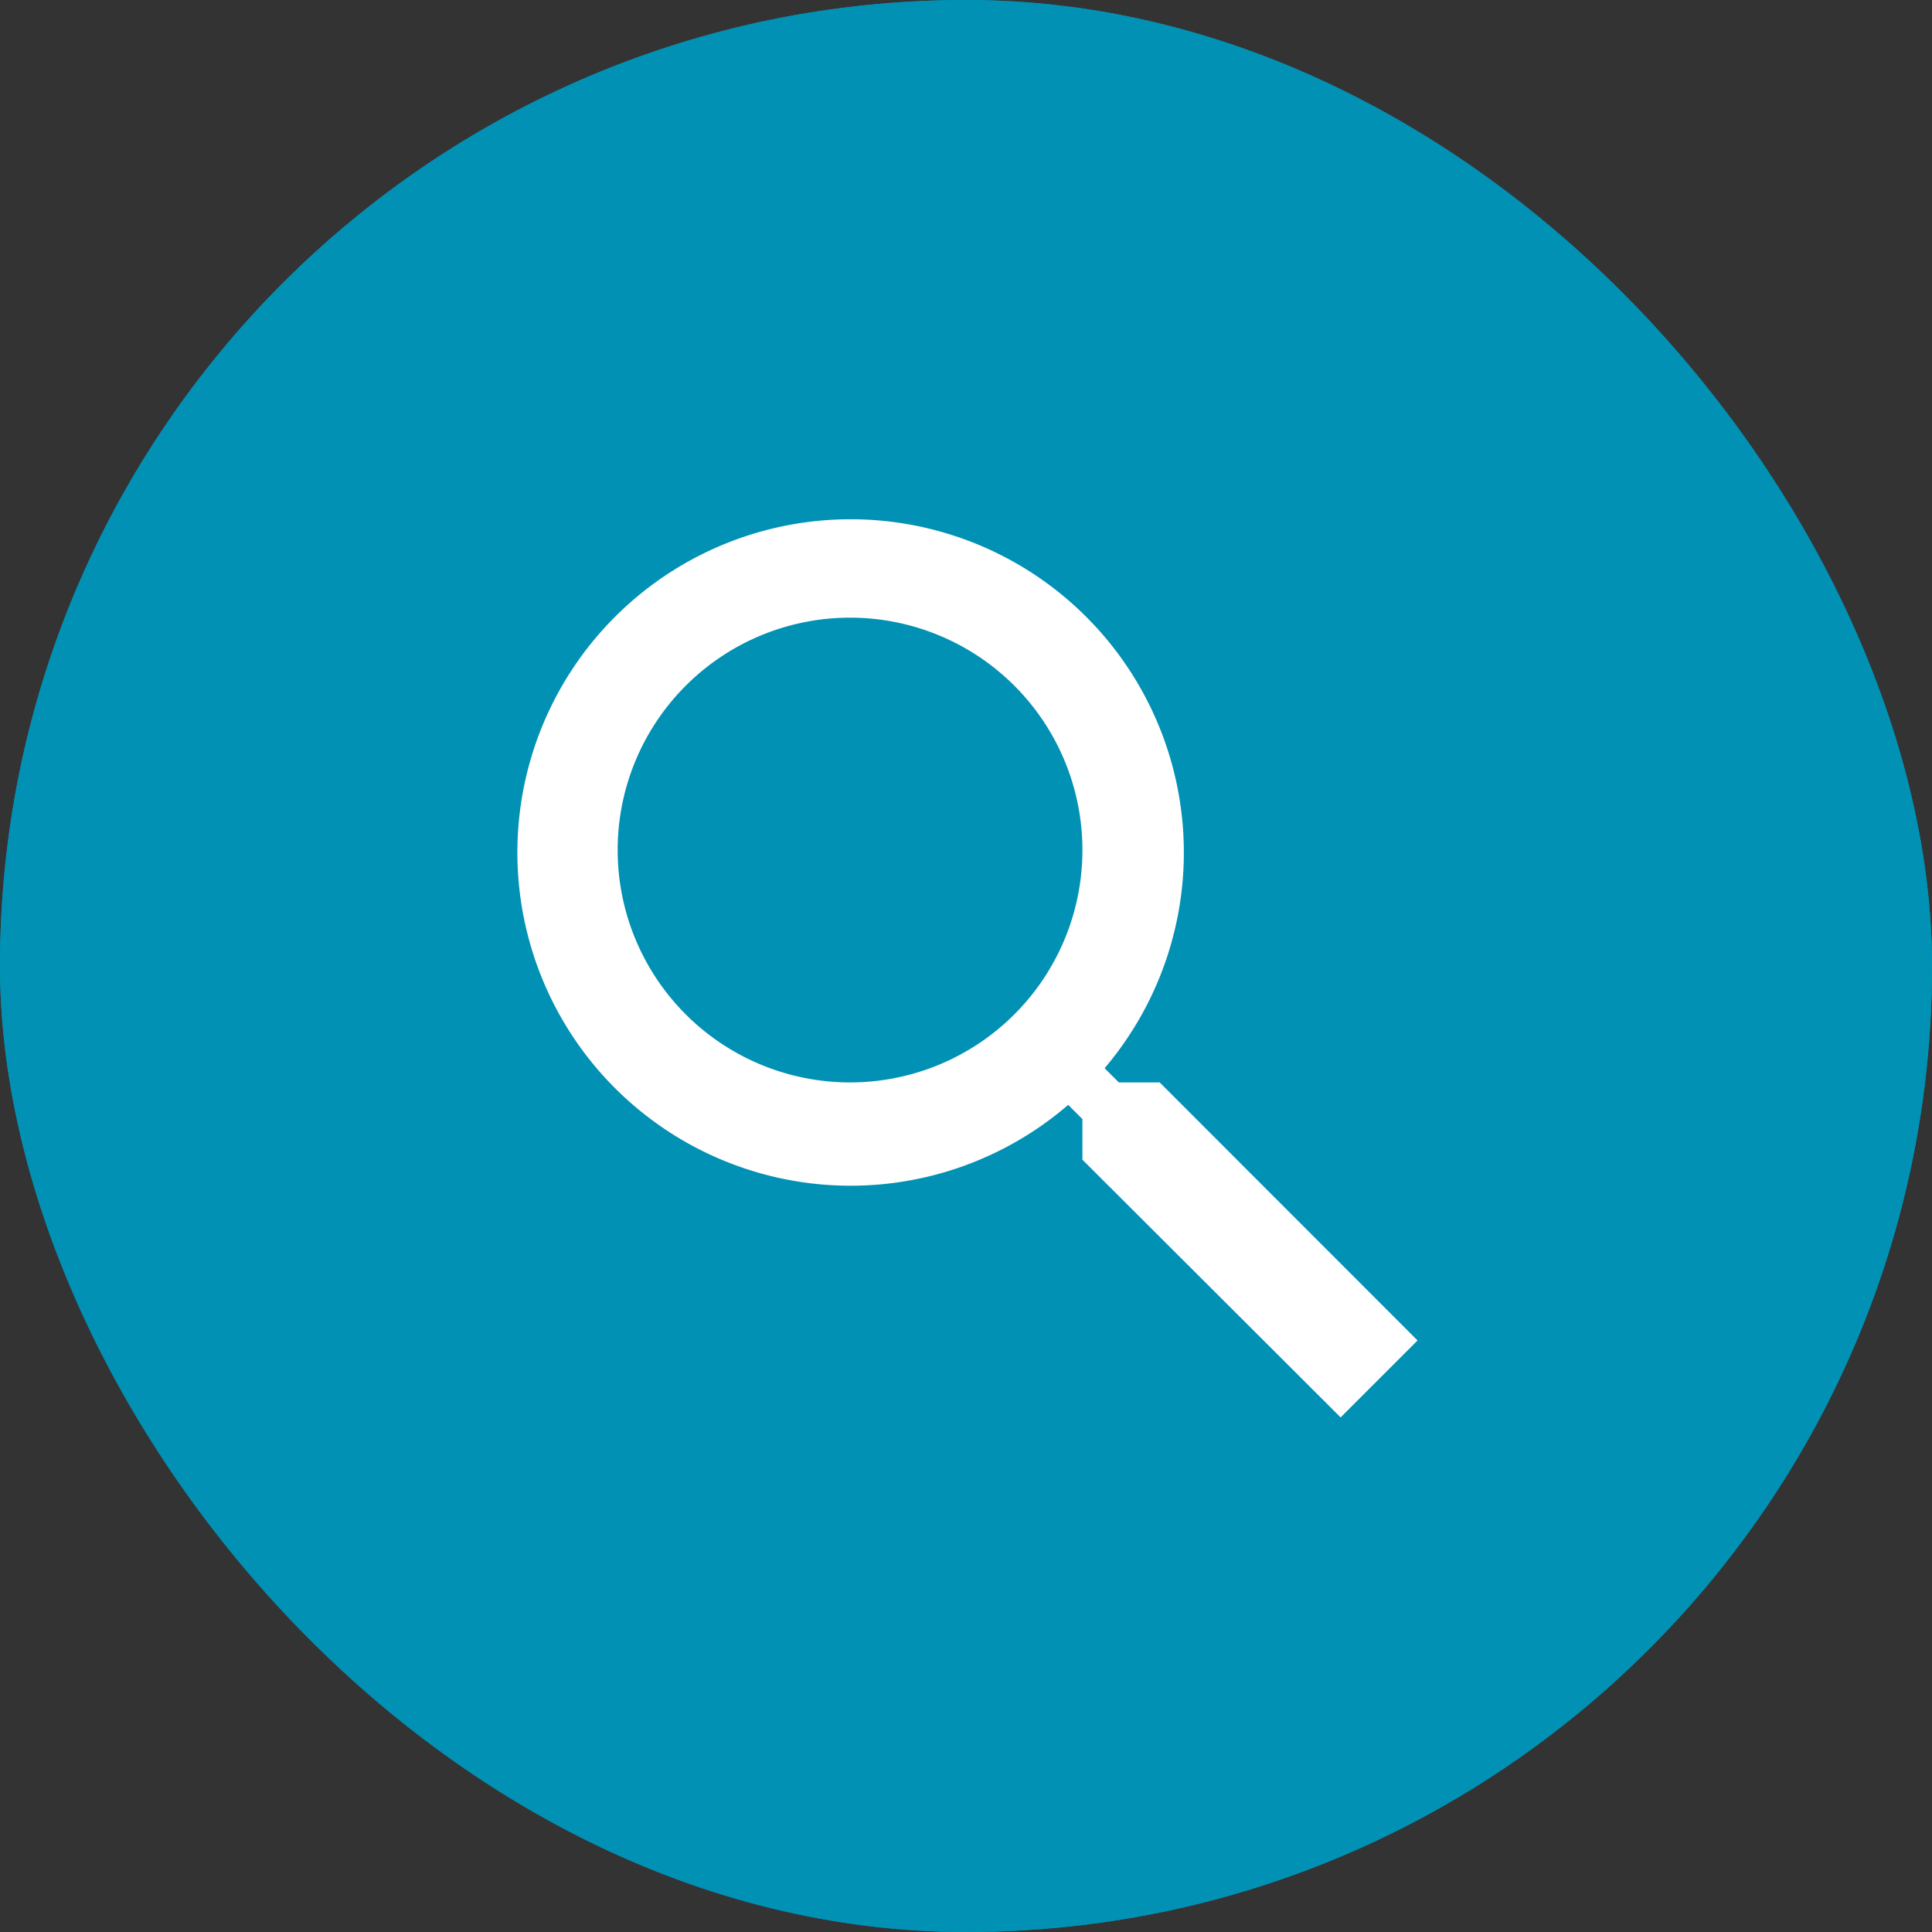
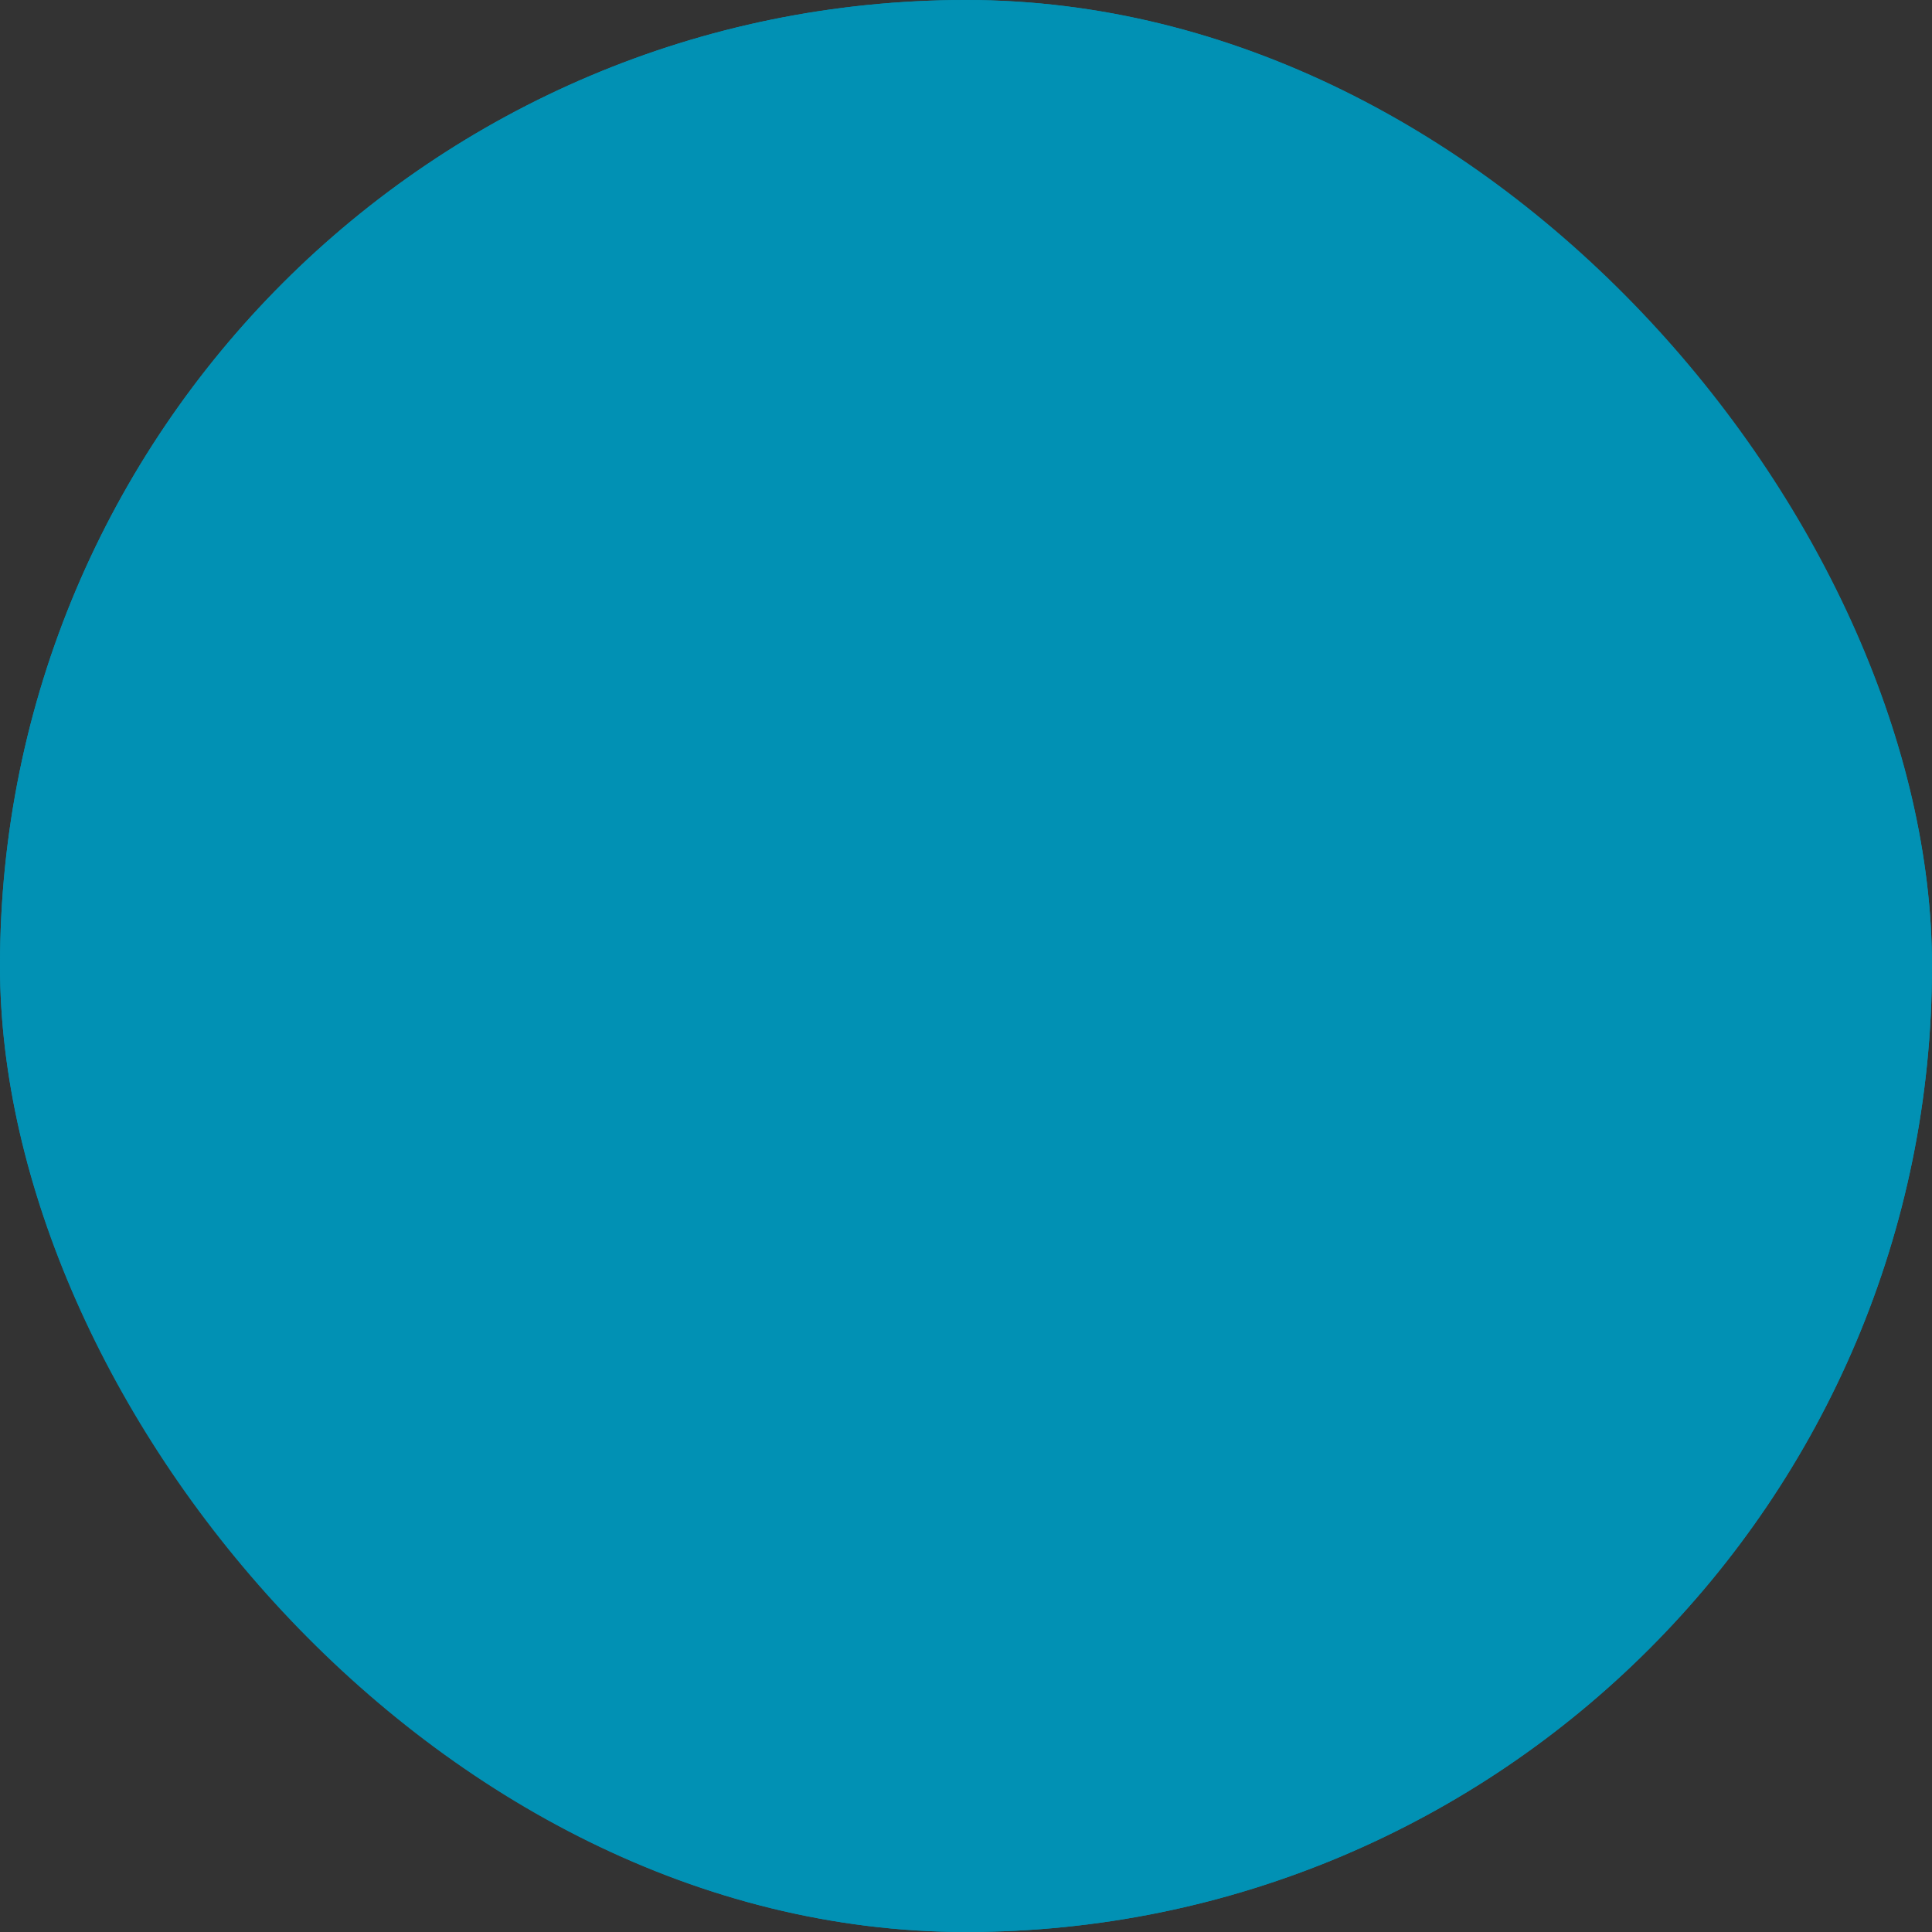
<svg xmlns="http://www.w3.org/2000/svg" width="50" height="50">
  <rect width="100%" height="100%" fill="#333333" stroke="none" />
  <g fill="#0191b4" stroke="#0191b4">
    <rect width="50" height="50" rx="25" stroke="none" />
    <rect x=".5" y=".5" width="49" height="49" rx="24.5" fill="none" />
  </g>
-   <path d="M30.013 28.013h-1.058l-.368-.368a8.624 8.624 0 10-.942.949l.368.368v1.051l6.682 6.669 1.991-1.991zm-8.018 0A6.014 6.014 0 1128.013 22 6.014 6.014 0 0122 28.013z" fill="#fff" />
</svg>